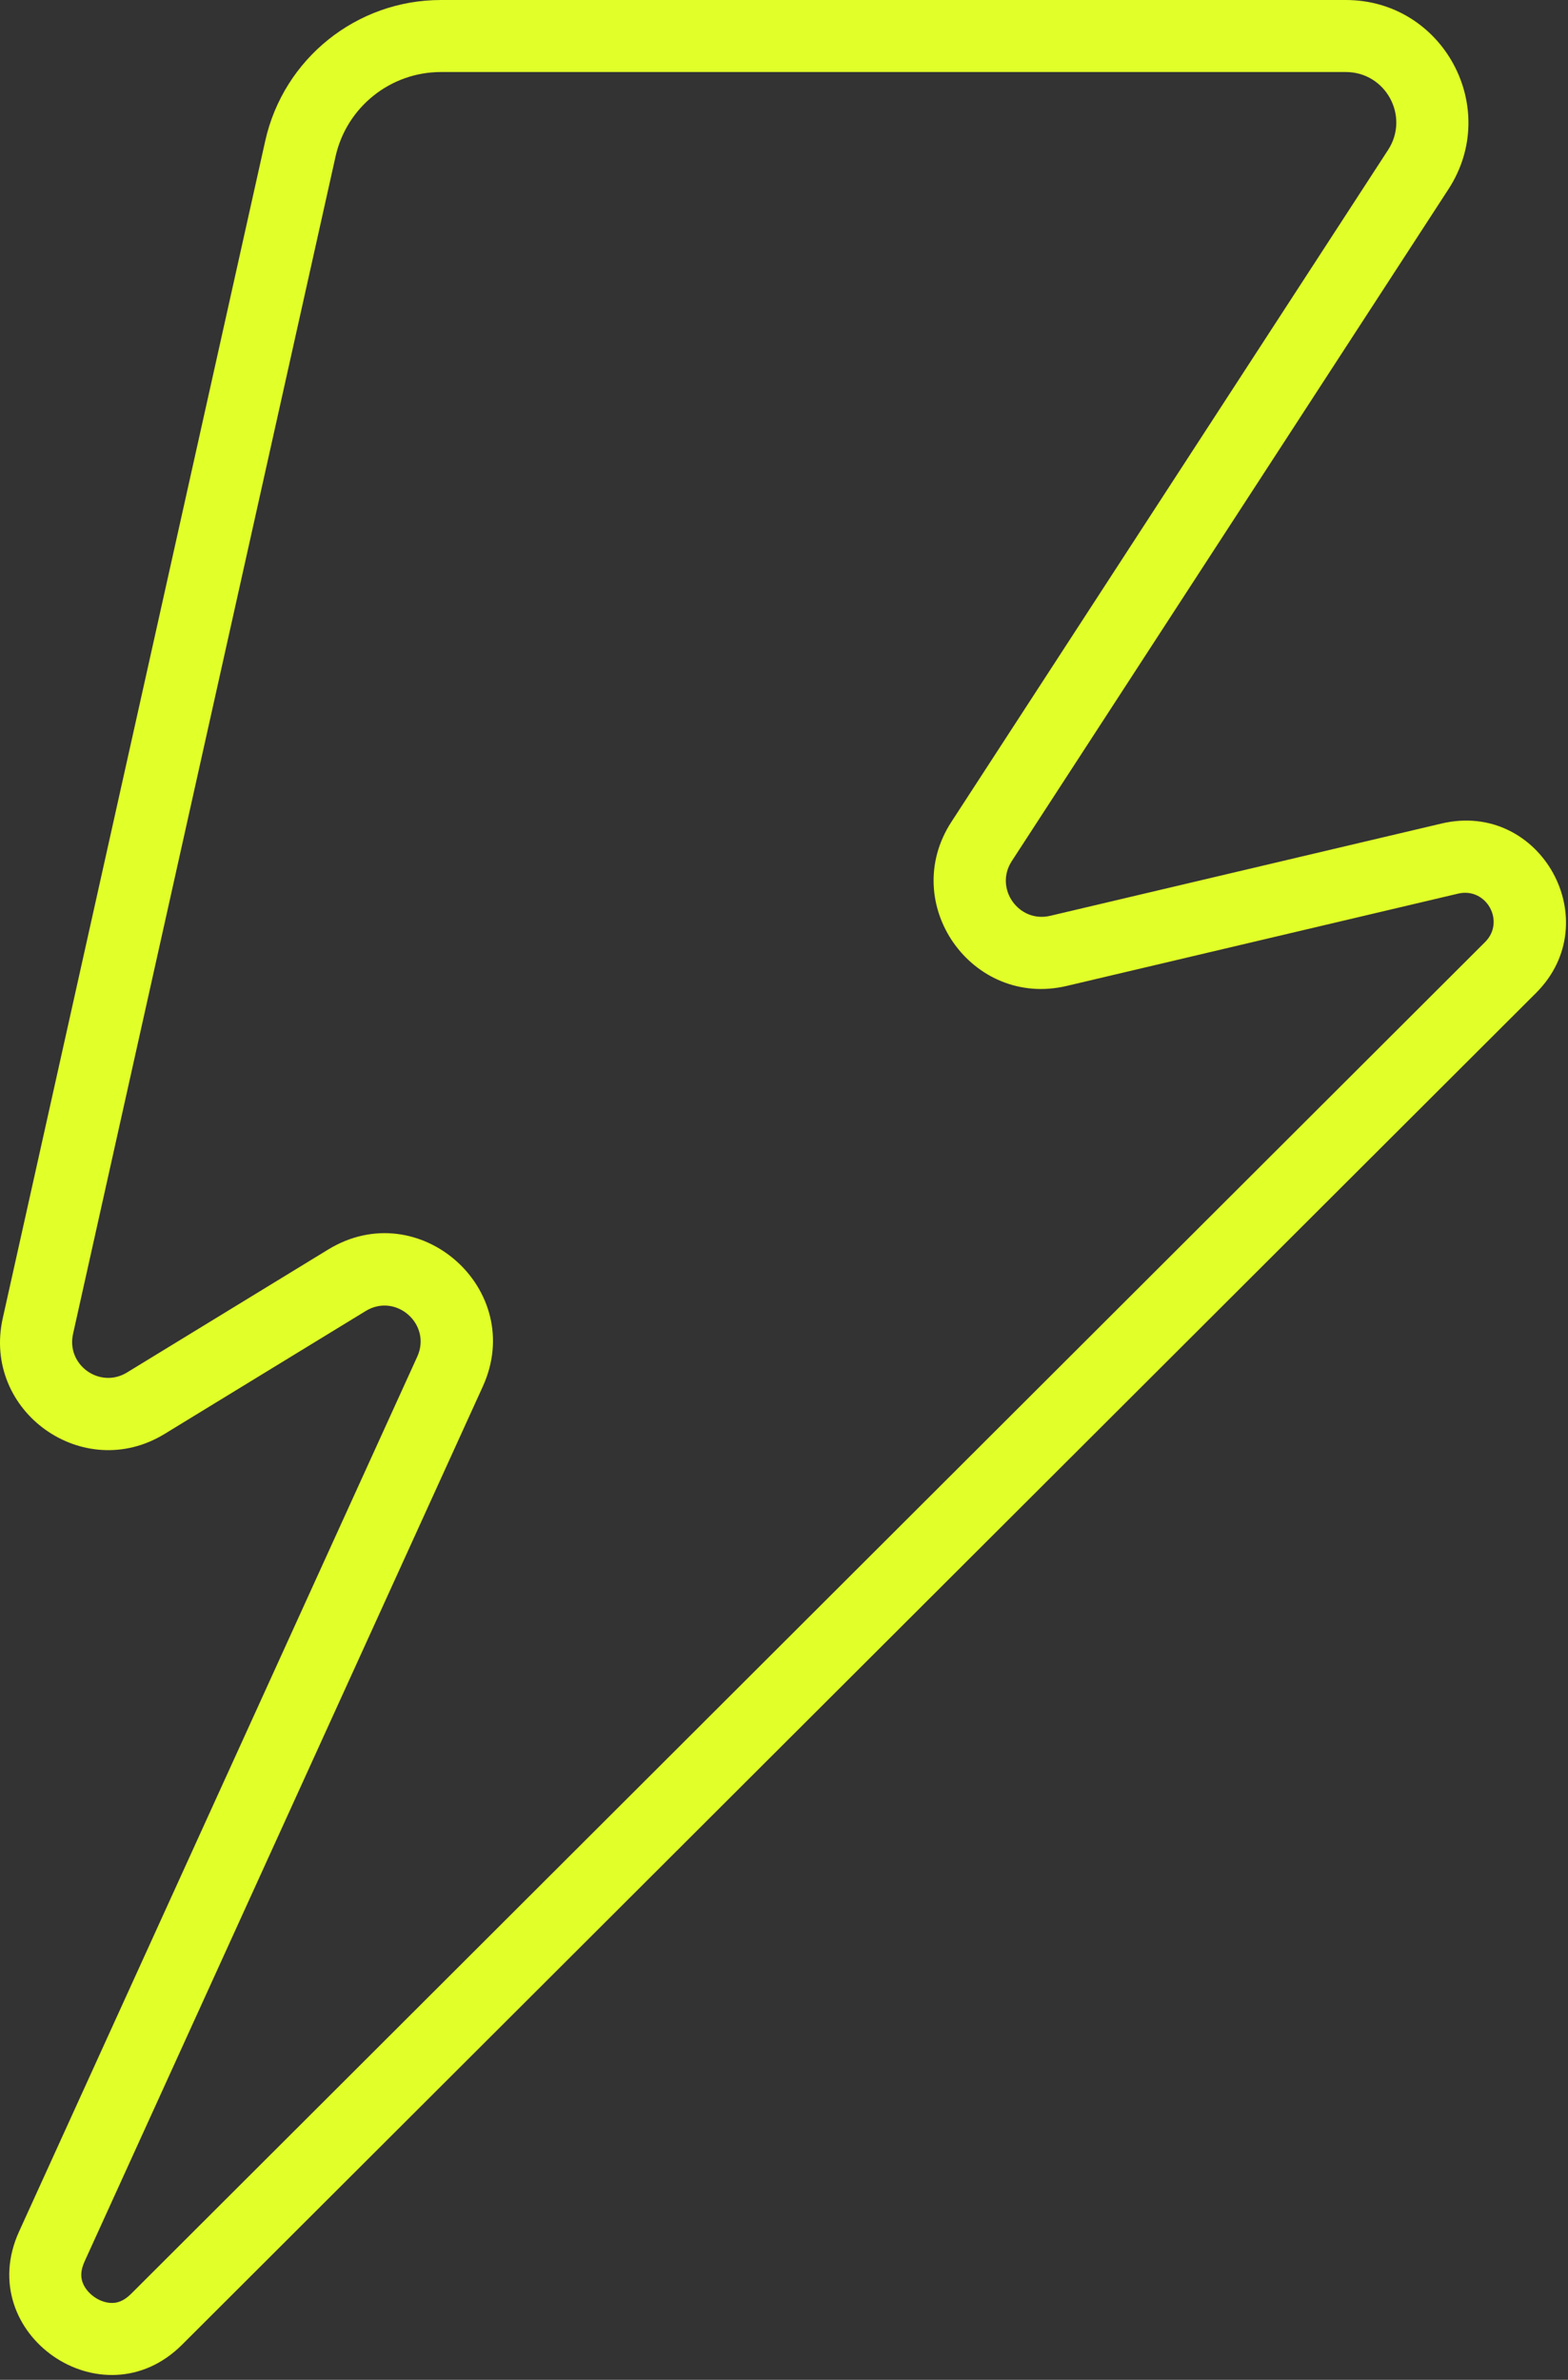
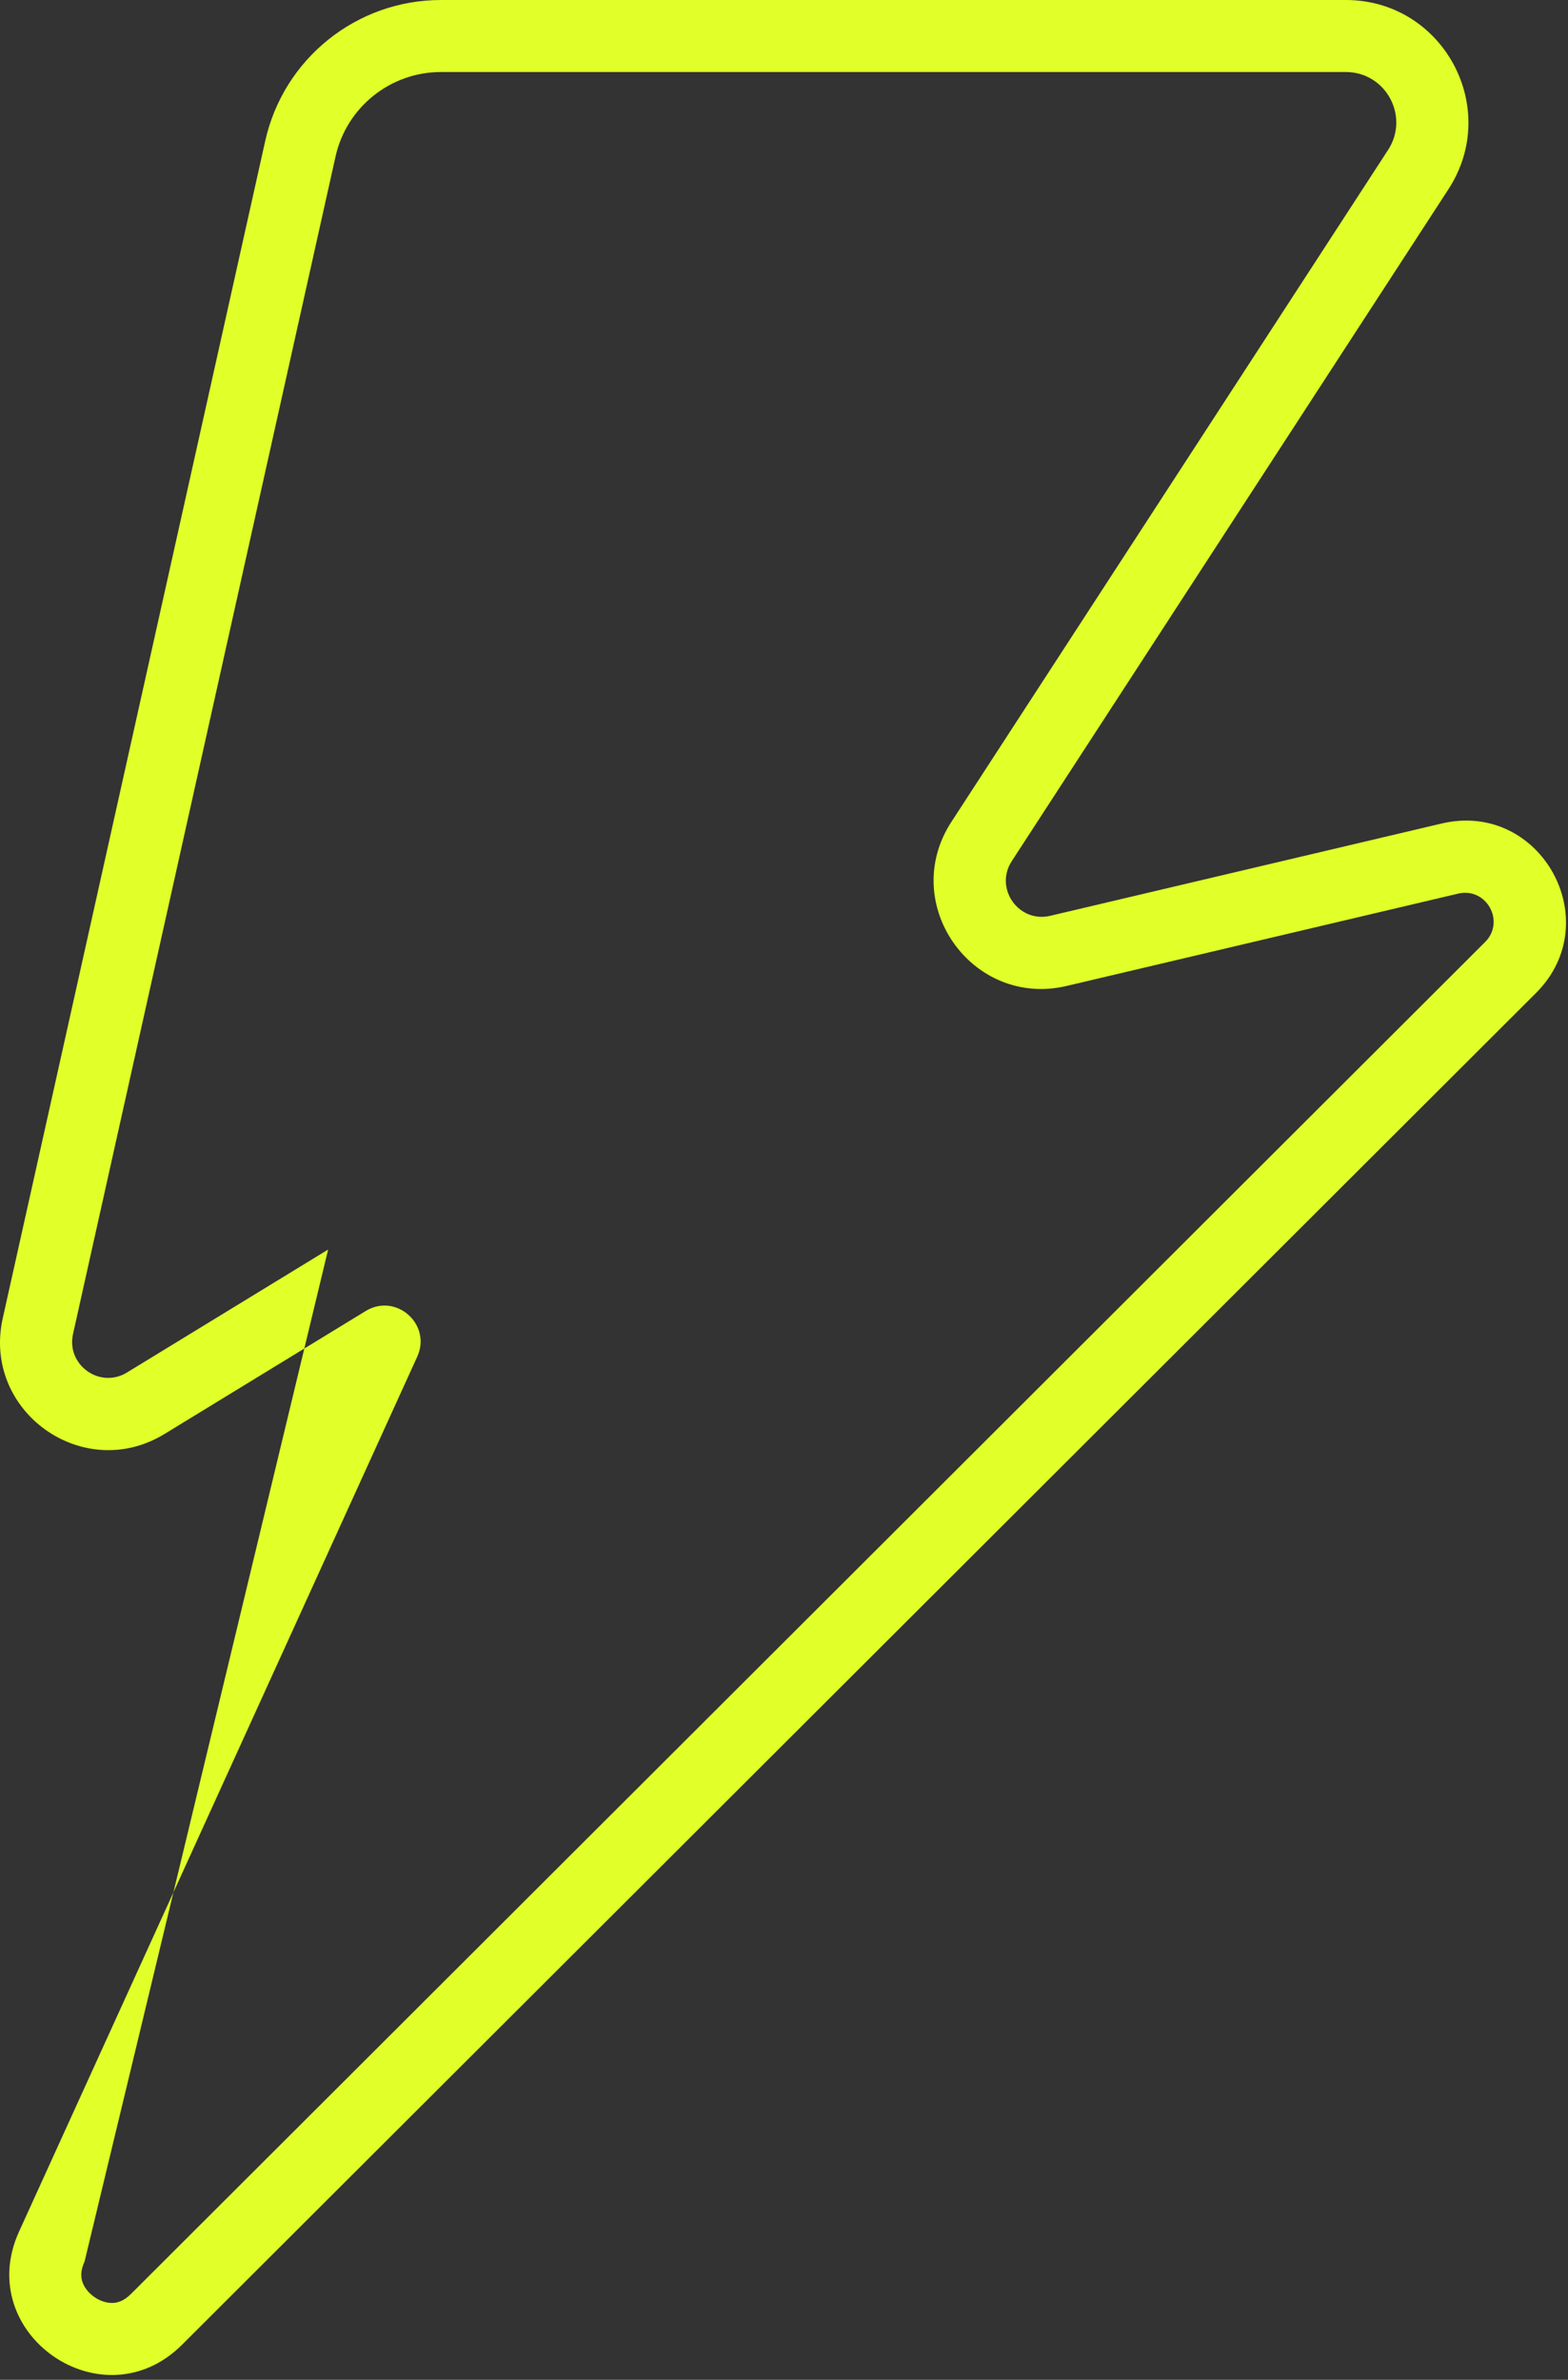
<svg xmlns="http://www.w3.org/2000/svg" fill="none" height="100%" overflow="visible" preserveAspectRatio="none" style="display: block;" viewBox="0 0 143 217" width="100%">
  <rect x="0" y="0" width="143" height="217" fill="#333333" stroke="none" />
-   <path clip-rule="evenodd" d="M122.736 6.568H40.216C35.601 6.568 31.605 9.772 30.6 14.276L6.661 121.633C6.03 124.462 9.105 126.662 11.579 125.15L29.926 113.938C38.213 108.874 48.054 117.588 44.03 126.427L7.715 206.205C7.322 207.067 7.381 207.647 7.508 208.045C7.661 208.524 8.026 209.048 8.607 209.452C9.19 209.856 9.809 210.014 10.31 209.99C10.728 209.97 11.291 209.823 11.962 209.154L135.437 85.9C137.311 84.03 135.555 80.876 132.978 81.484L97.287 89.9C88.64 91.939 81.924 82.391 86.766 74.942L92.272 78.521C90.658 81.004 92.897 84.187 95.78 83.507L131.471 75.091C140.489 72.964 146.636 84.003 140.078 90.549L16.602 213.802C9.358 221.033 -2.504 212.8 1.737 203.484L38.052 123.706C39.393 120.759 36.113 117.855 33.351 119.543L15.004 130.755C7.584 135.288 -1.642 128.69 0.25 120.204L24.189 12.847C25.864 5.339 32.525 0 40.216 0H122.736C131.595 0 136.926 9.823 132.098 17.251L92.272 78.521L86.766 74.942L126.591 13.672C128.579 10.613 126.384 6.568 122.736 6.568Z" fill="#E1FF28" fill-rule="evenodd" id="Vector" />
+   <path clip-rule="evenodd" d="M122.736 6.568H40.216C35.601 6.568 31.605 9.772 30.6 14.276L6.661 121.633C6.03 124.462 9.105 126.662 11.579 125.15L29.926 113.938L7.715 206.205C7.322 207.067 7.381 207.647 7.508 208.045C7.661 208.524 8.026 209.048 8.607 209.452C9.19 209.856 9.809 210.014 10.31 209.99C10.728 209.97 11.291 209.823 11.962 209.154L135.437 85.9C137.311 84.03 135.555 80.876 132.978 81.484L97.287 89.9C88.64 91.939 81.924 82.391 86.766 74.942L92.272 78.521C90.658 81.004 92.897 84.187 95.78 83.507L131.471 75.091C140.489 72.964 146.636 84.003 140.078 90.549L16.602 213.802C9.358 221.033 -2.504 212.8 1.737 203.484L38.052 123.706C39.393 120.759 36.113 117.855 33.351 119.543L15.004 130.755C7.584 135.288 -1.642 128.69 0.25 120.204L24.189 12.847C25.864 5.339 32.525 0 40.216 0H122.736C131.595 0 136.926 9.823 132.098 17.251L92.272 78.521L86.766 74.942L126.591 13.672C128.579 10.613 126.384 6.568 122.736 6.568Z" fill="#E1FF28" fill-rule="evenodd" id="Vector" />
</svg>